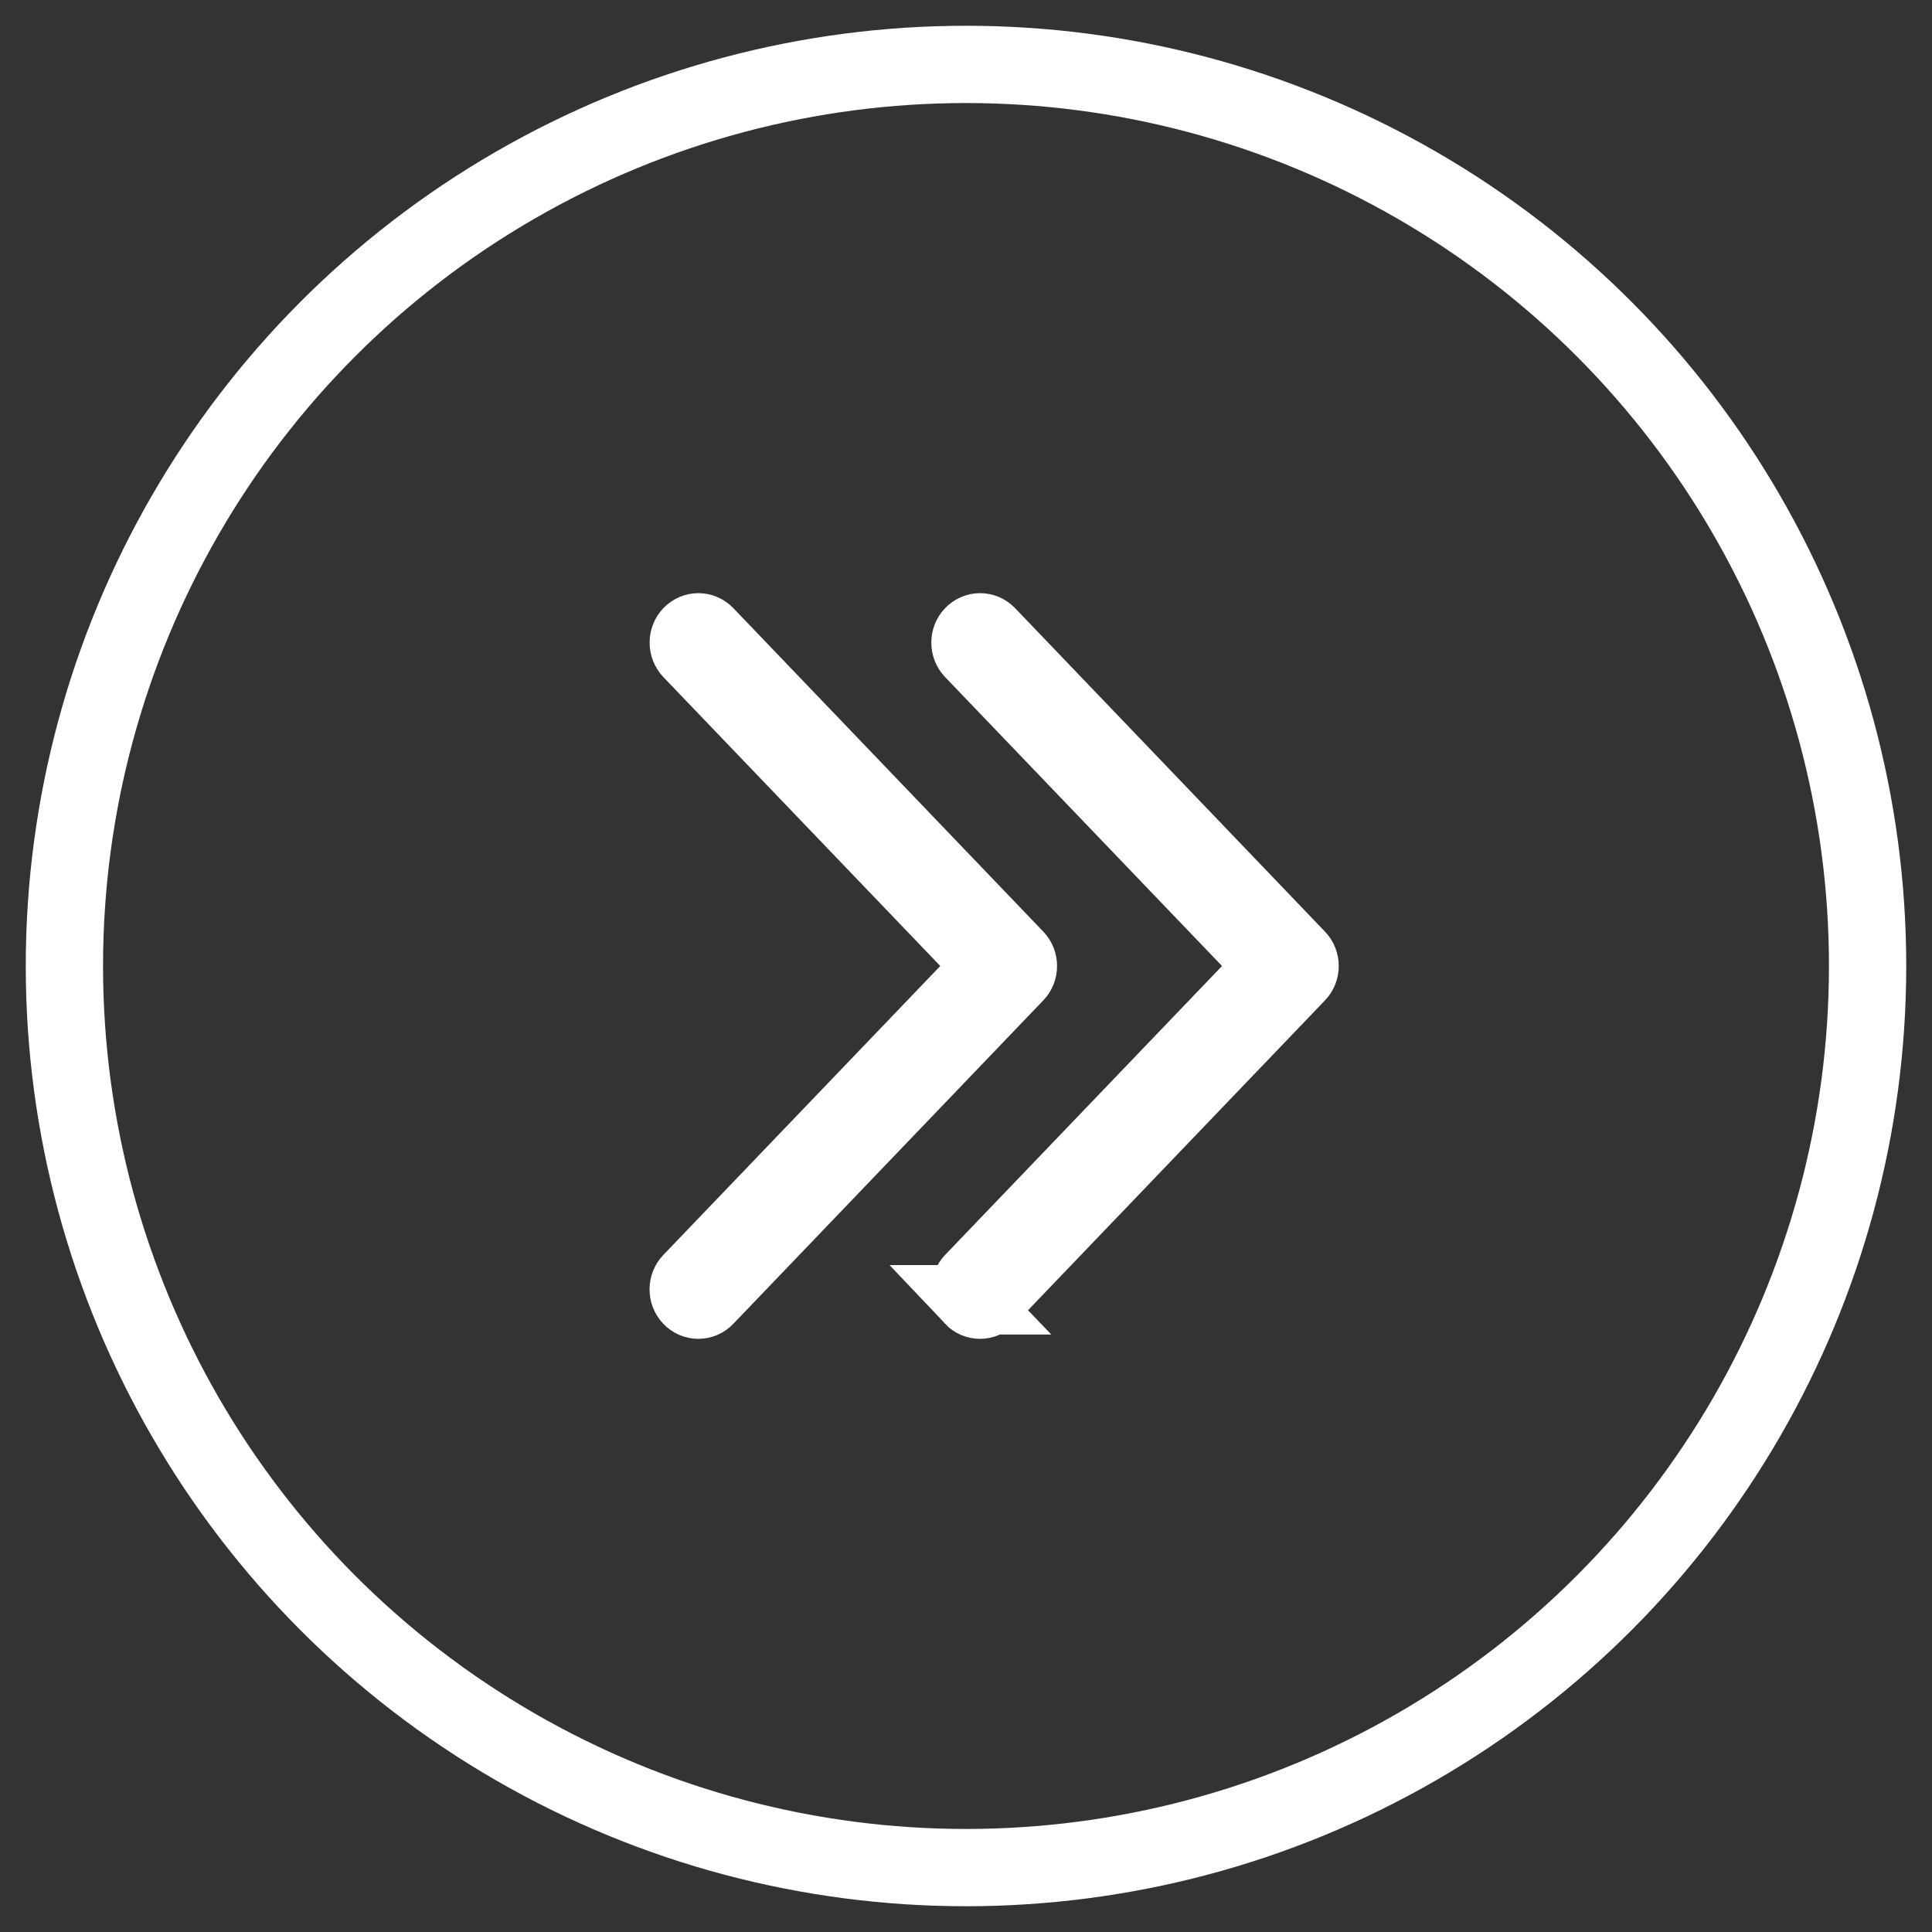
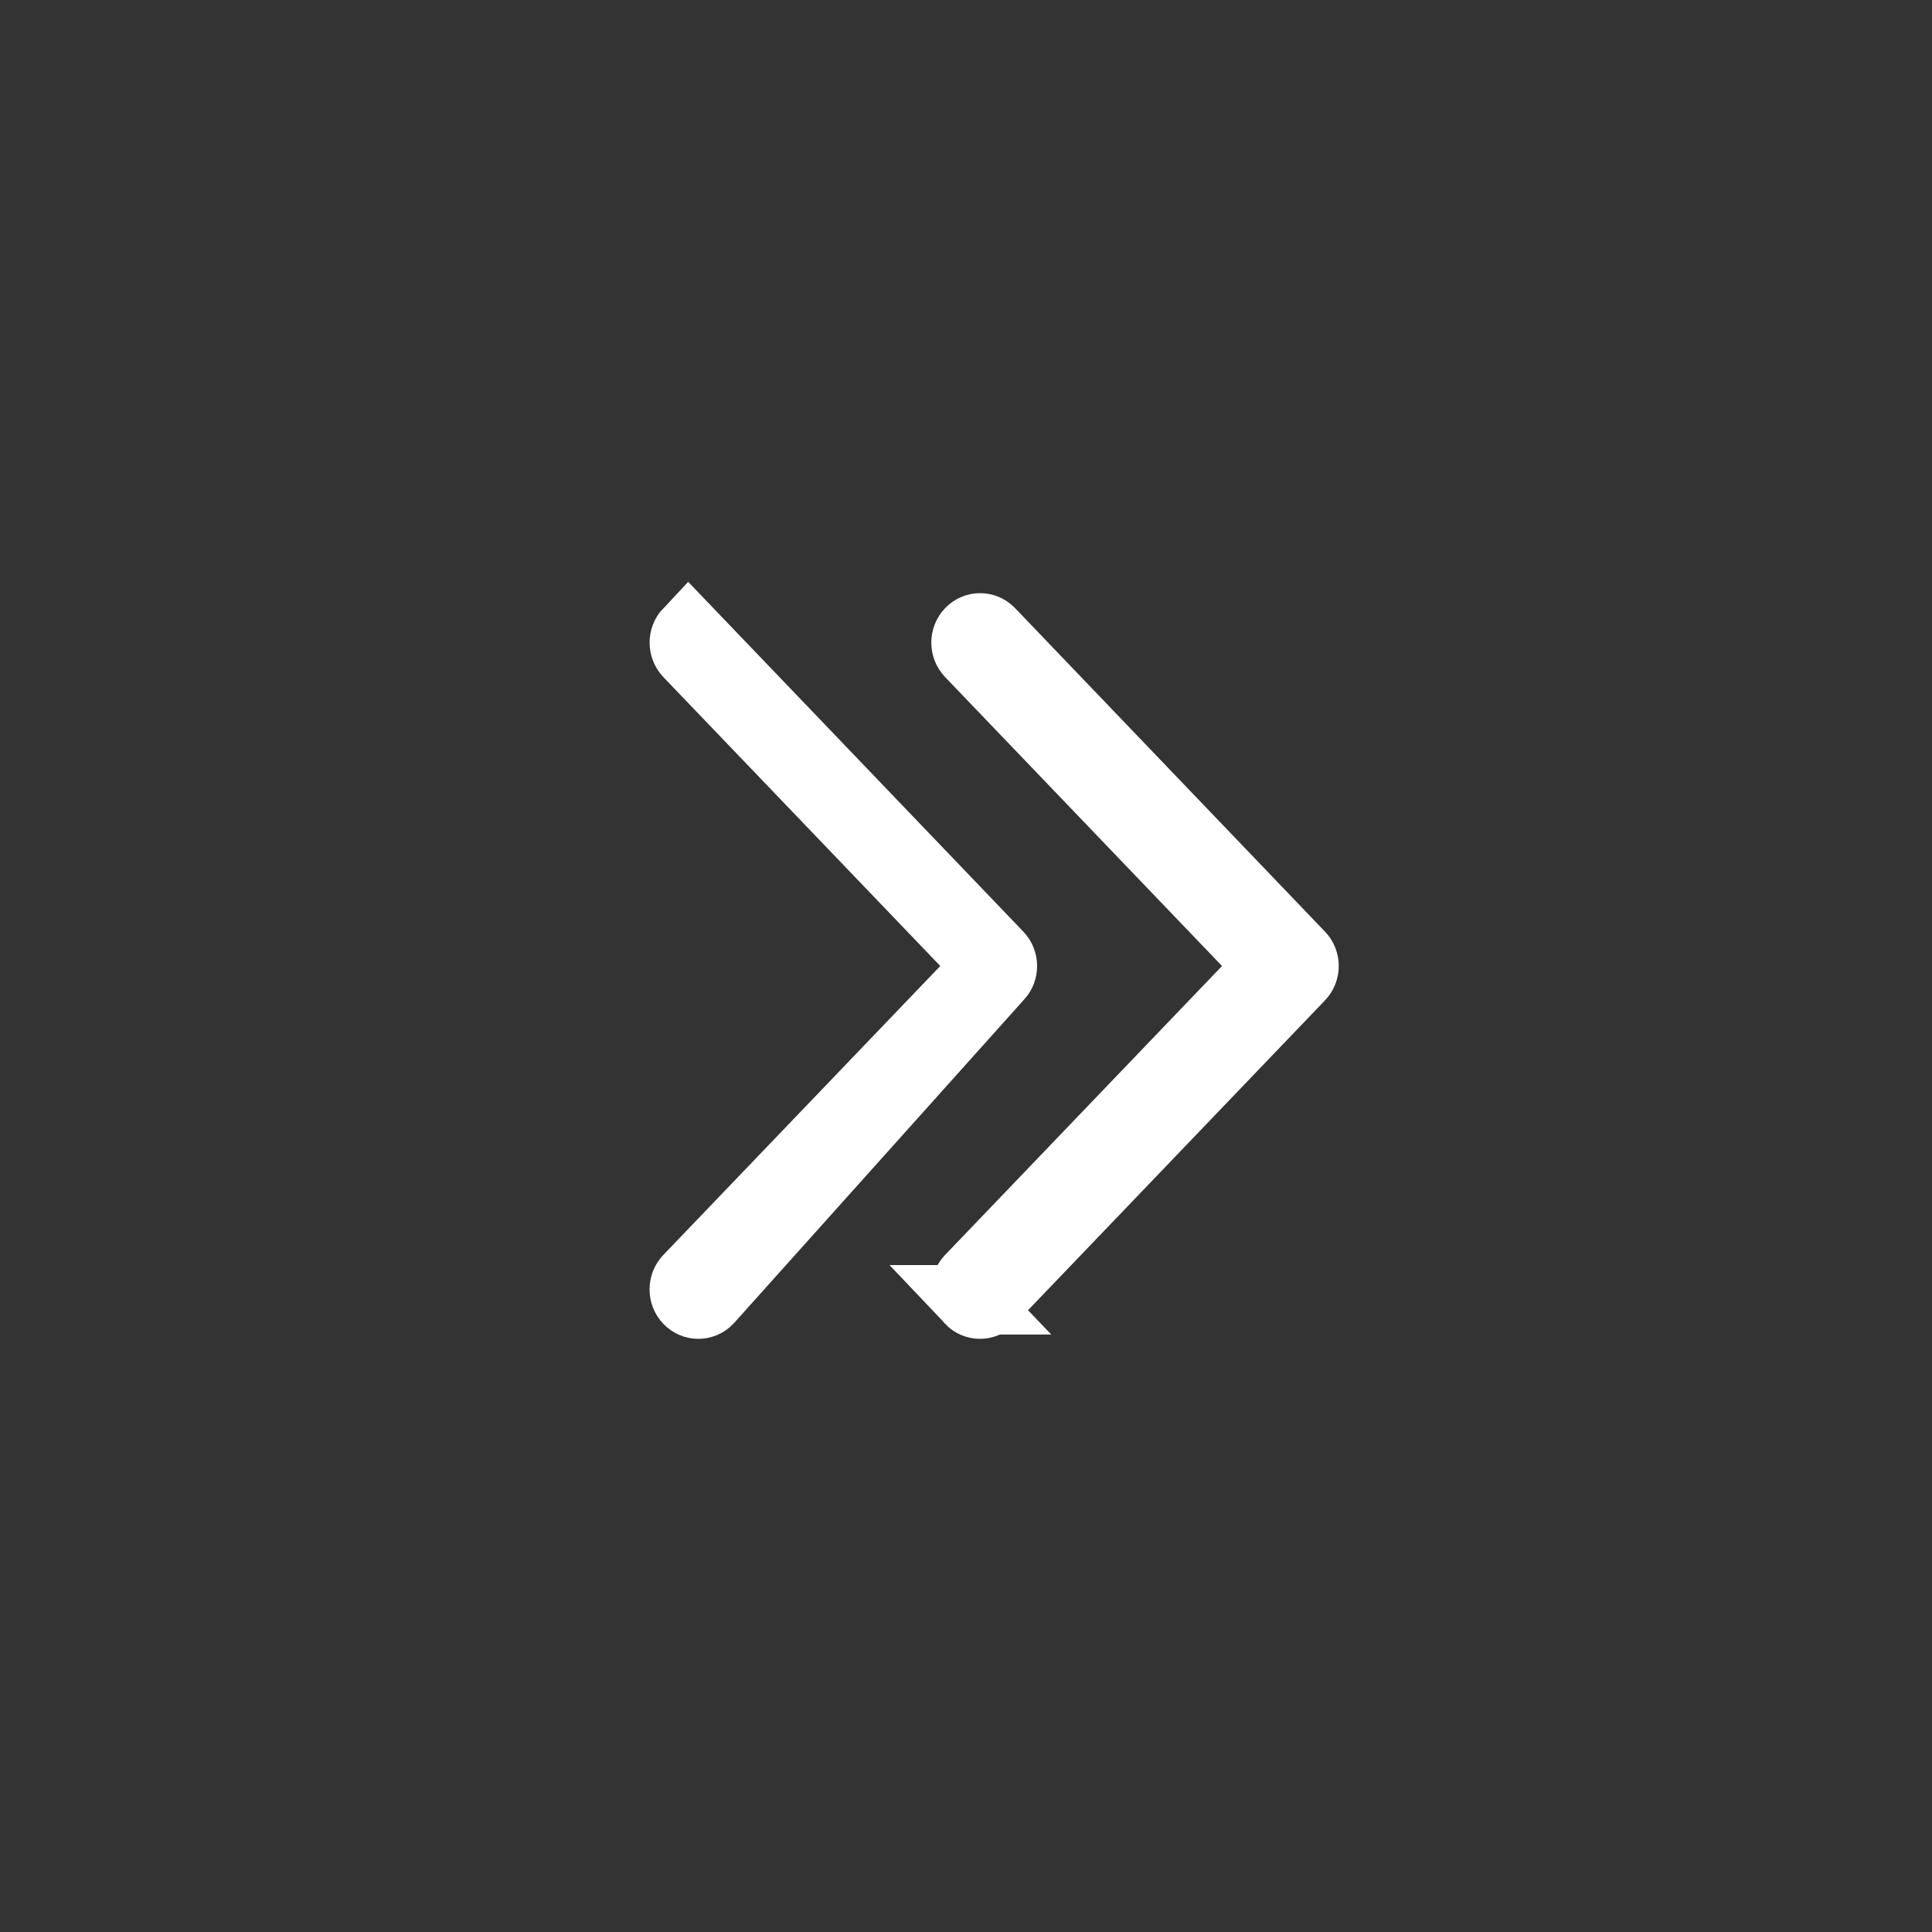
<svg xmlns="http://www.w3.org/2000/svg" width="30" height="30" viewBox="0 0 30 30">
  <rect x="0" y="0" width="30" height="30" fill="#333333" stroke="none" />
  <g fill="none" fill-rule="evenodd" stroke="#FFF" transform="translate(1 1)">
    <g fill="#FFF" fill-rule="nonzero" stroke-width="1.078">
      <path d="M10.433 4.439c-.089-.085-.234-.085-.323 0L5.25 9.097.39 4.439c-.09-.085-.234-.085-.323 0-.09.085-.09.224 0 .31L5.089 9.56c.044.043.103.064.161.064.059 0 .117-.021.161-.064l5.022-4.813c.09-.085.09-.224 0-.309z" transform="matrix(0 1 1 0 9.625 8.75)" />
-       <path d="M10.433.064c-.089-.085-.234-.085-.323 0L5.25 4.722.39.064C.3-.02.156-.02.067.064c-.09.086-.09.224 0 .31l5.022 4.812c.044.043.103.064.161.064.059 0 .117-.021.161-.064L10.433.373c.09-.085.09-.224 0-.309z" transform="matrix(0 1 1 0 9.625 8.75)" />
+       <path d="M10.433.064c-.089-.085-.234-.085-.323 0L5.25 4.722.39.064C.3-.02.156-.02.067.064l5.022 4.812c.044.043.103.064.161.064.059 0 .117-.021.161-.064L10.433.373c.09-.085.09-.224 0-.309z" transform="matrix(0 1 1 0 9.625 8.75)" />
    </g>
-     <circle cx="14" cy="14" r="14" stroke-width="1.2" />
  </g>
</svg>